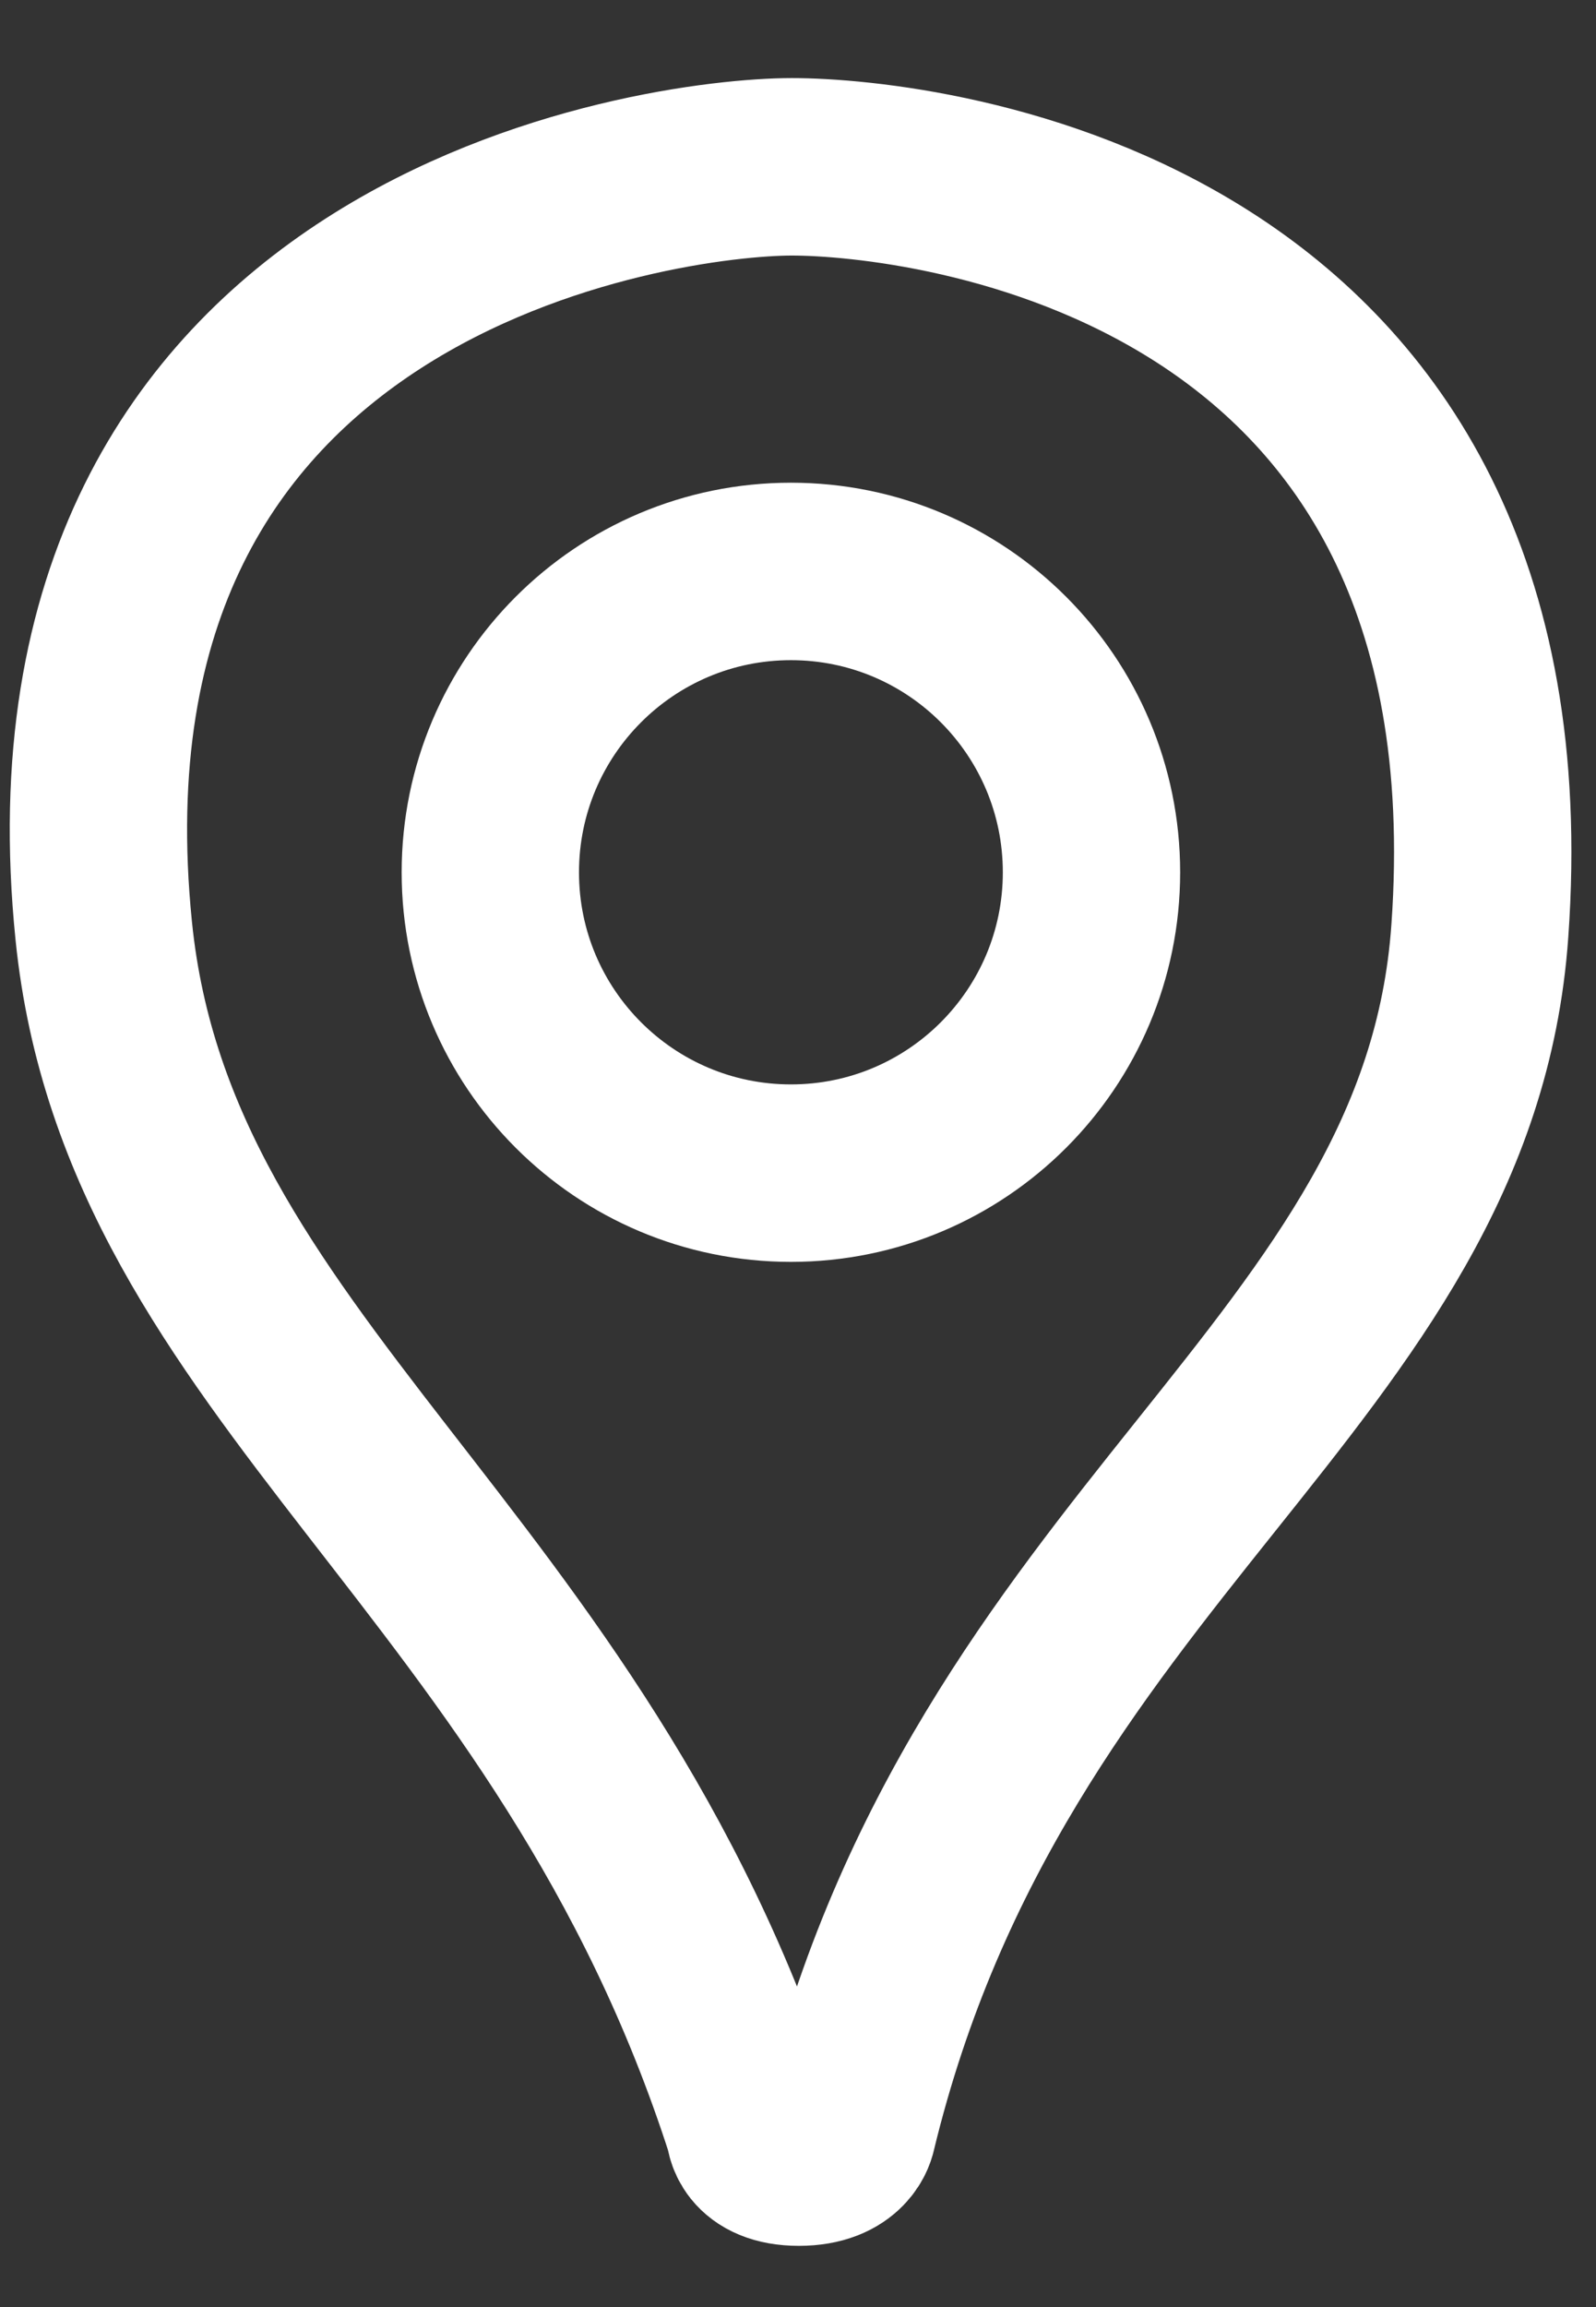
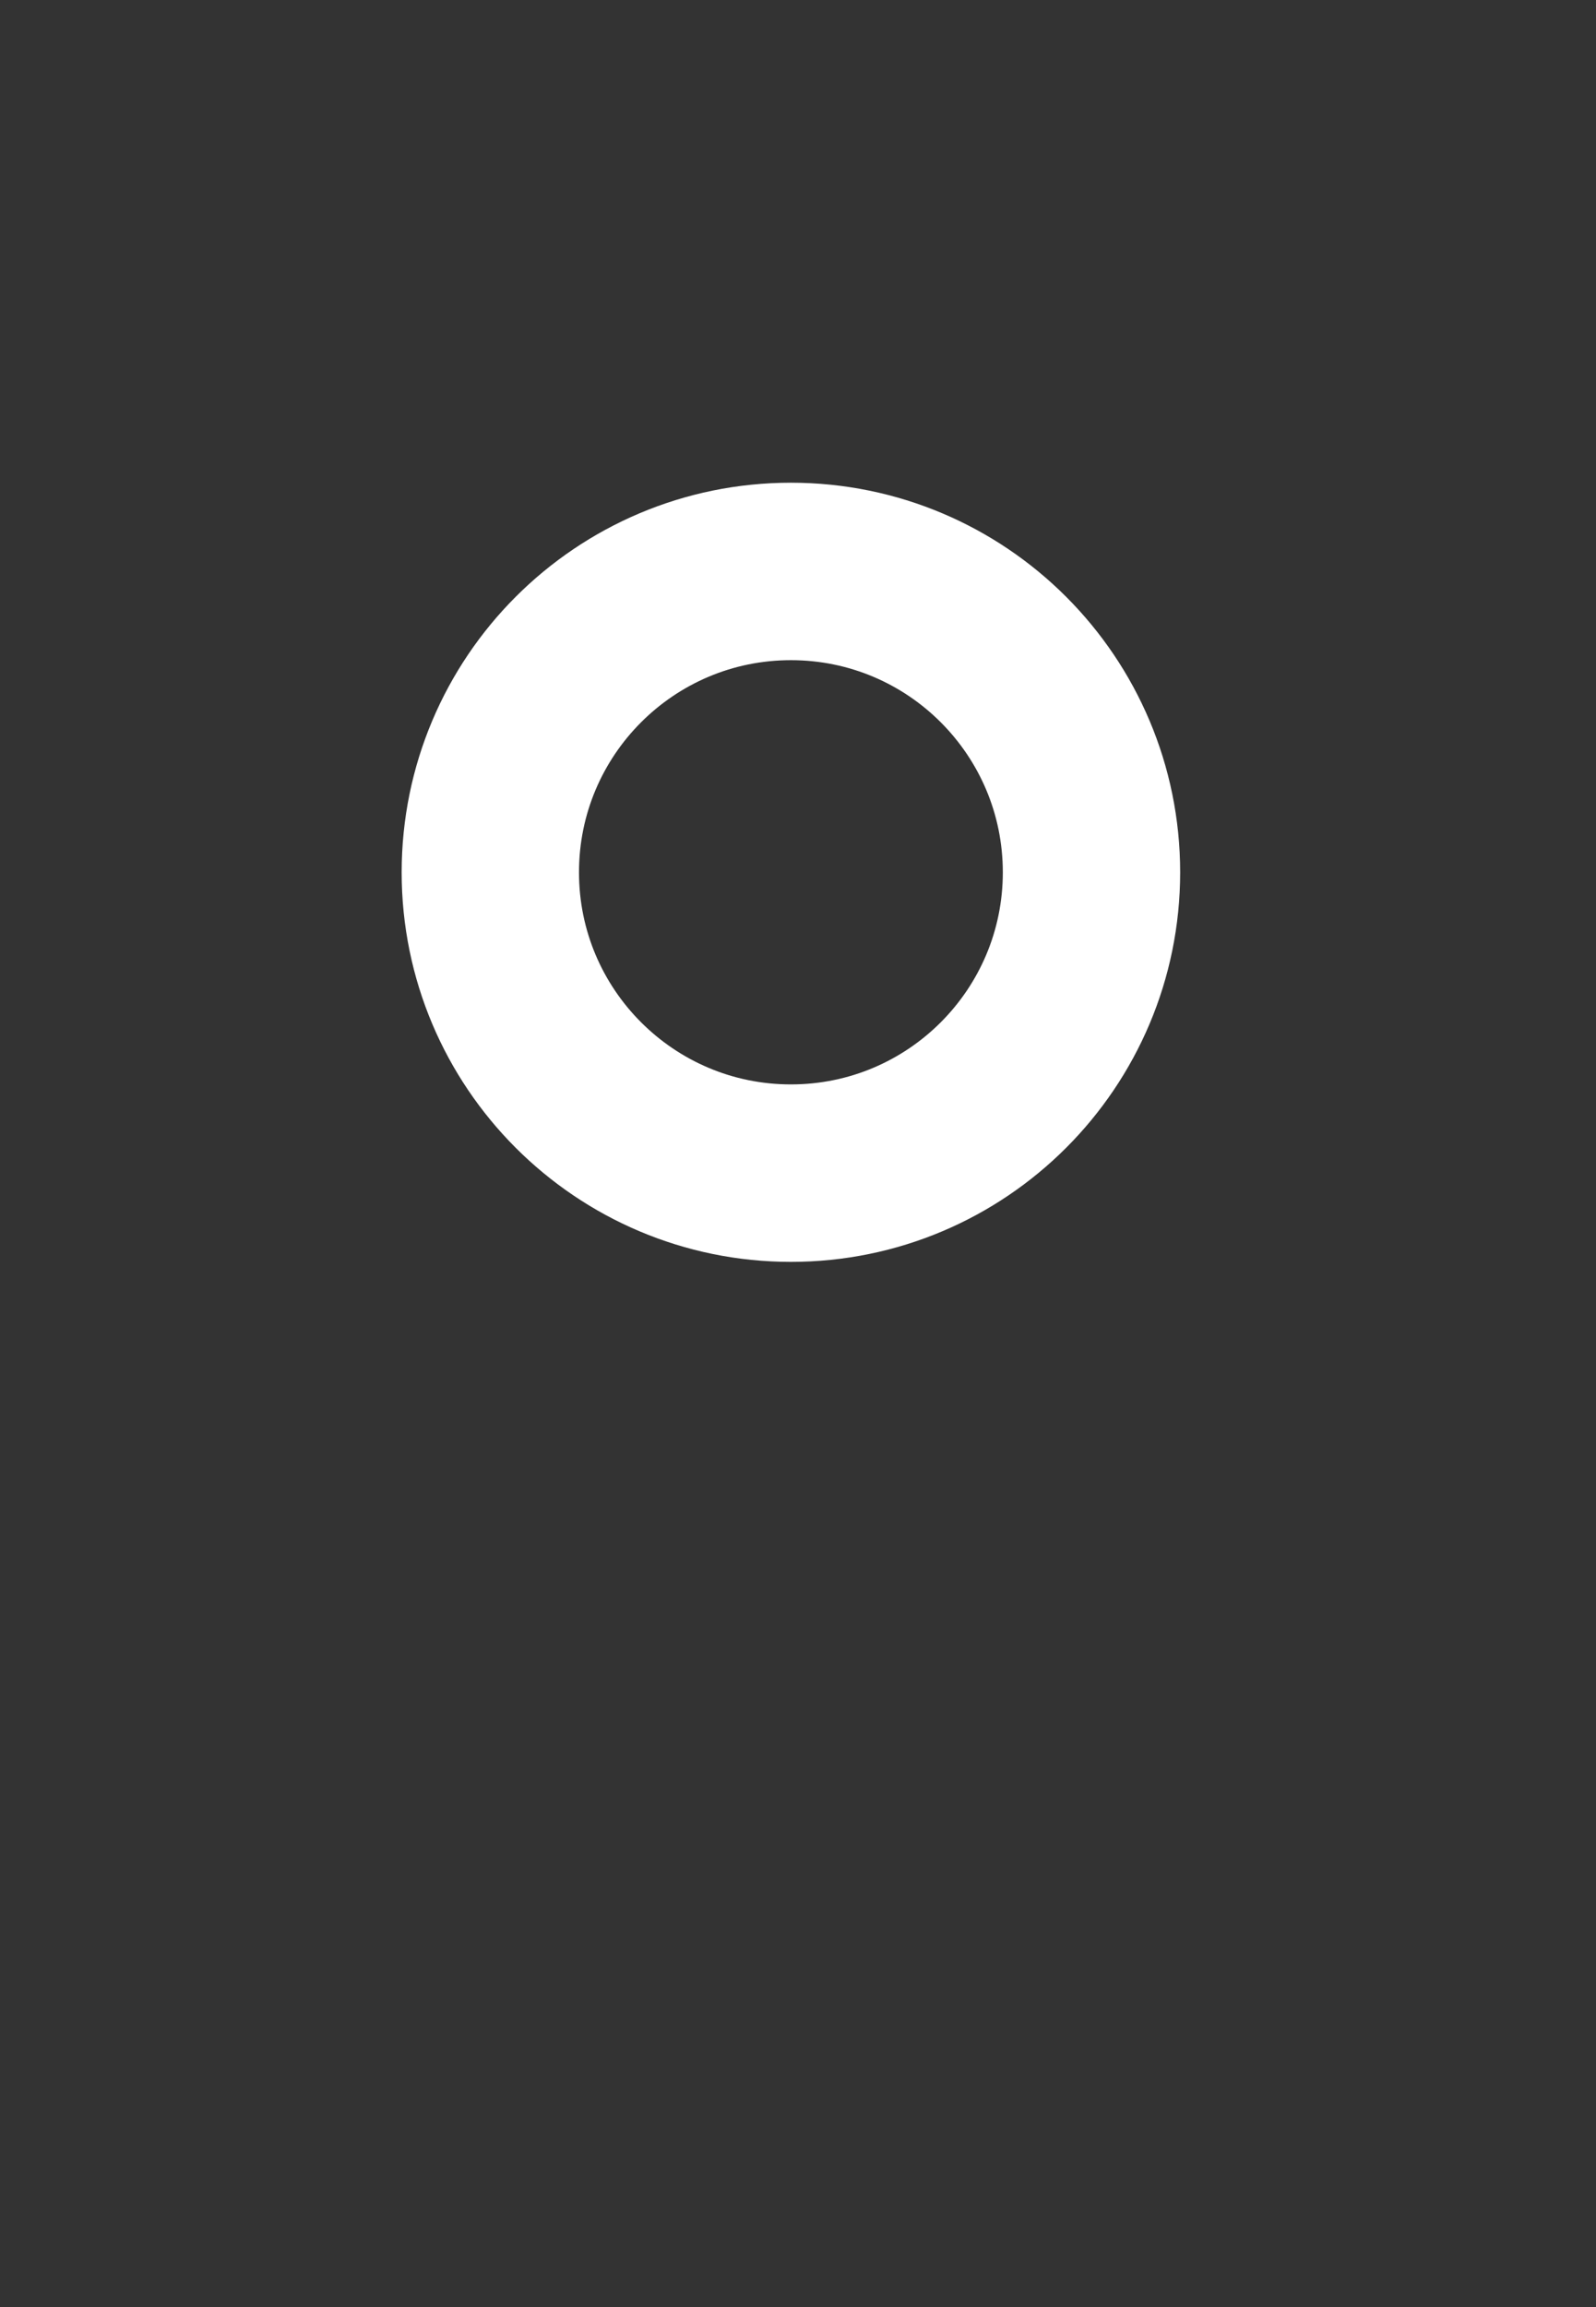
<svg xmlns="http://www.w3.org/2000/svg" width="18" height="26" viewBox="0 0 18 26" fill="none">
  <rect x="0" y="0" width="18" height="26" fill="#333333" stroke="none" />
-   <path d="M9.56 24C11.16 17.39 16.34 15.49 16.69 10.49C17.25 2.62 10.4 1.88 8.93 1.88C7.46 1.88 0.39 2.82 1.17 10.49C1.67 15.44 6.45 17.56 8.51 24C8.51 24 8.51 24.31 9.01 24.31C9.51 24.31 9.56 24 9.56 24Z" stroke="white" stroke-width="2" />
  <path d="M8.92 13.221C10.793 13.221 12.31 11.703 12.31 9.831C12.31 7.958 10.793 6.44 8.92 6.44C7.048 6.44 5.53 7.958 5.53 9.831C5.53 11.703 7.048 13.221 8.92 13.221Z" stroke="white" stroke-width="2" />
</svg>